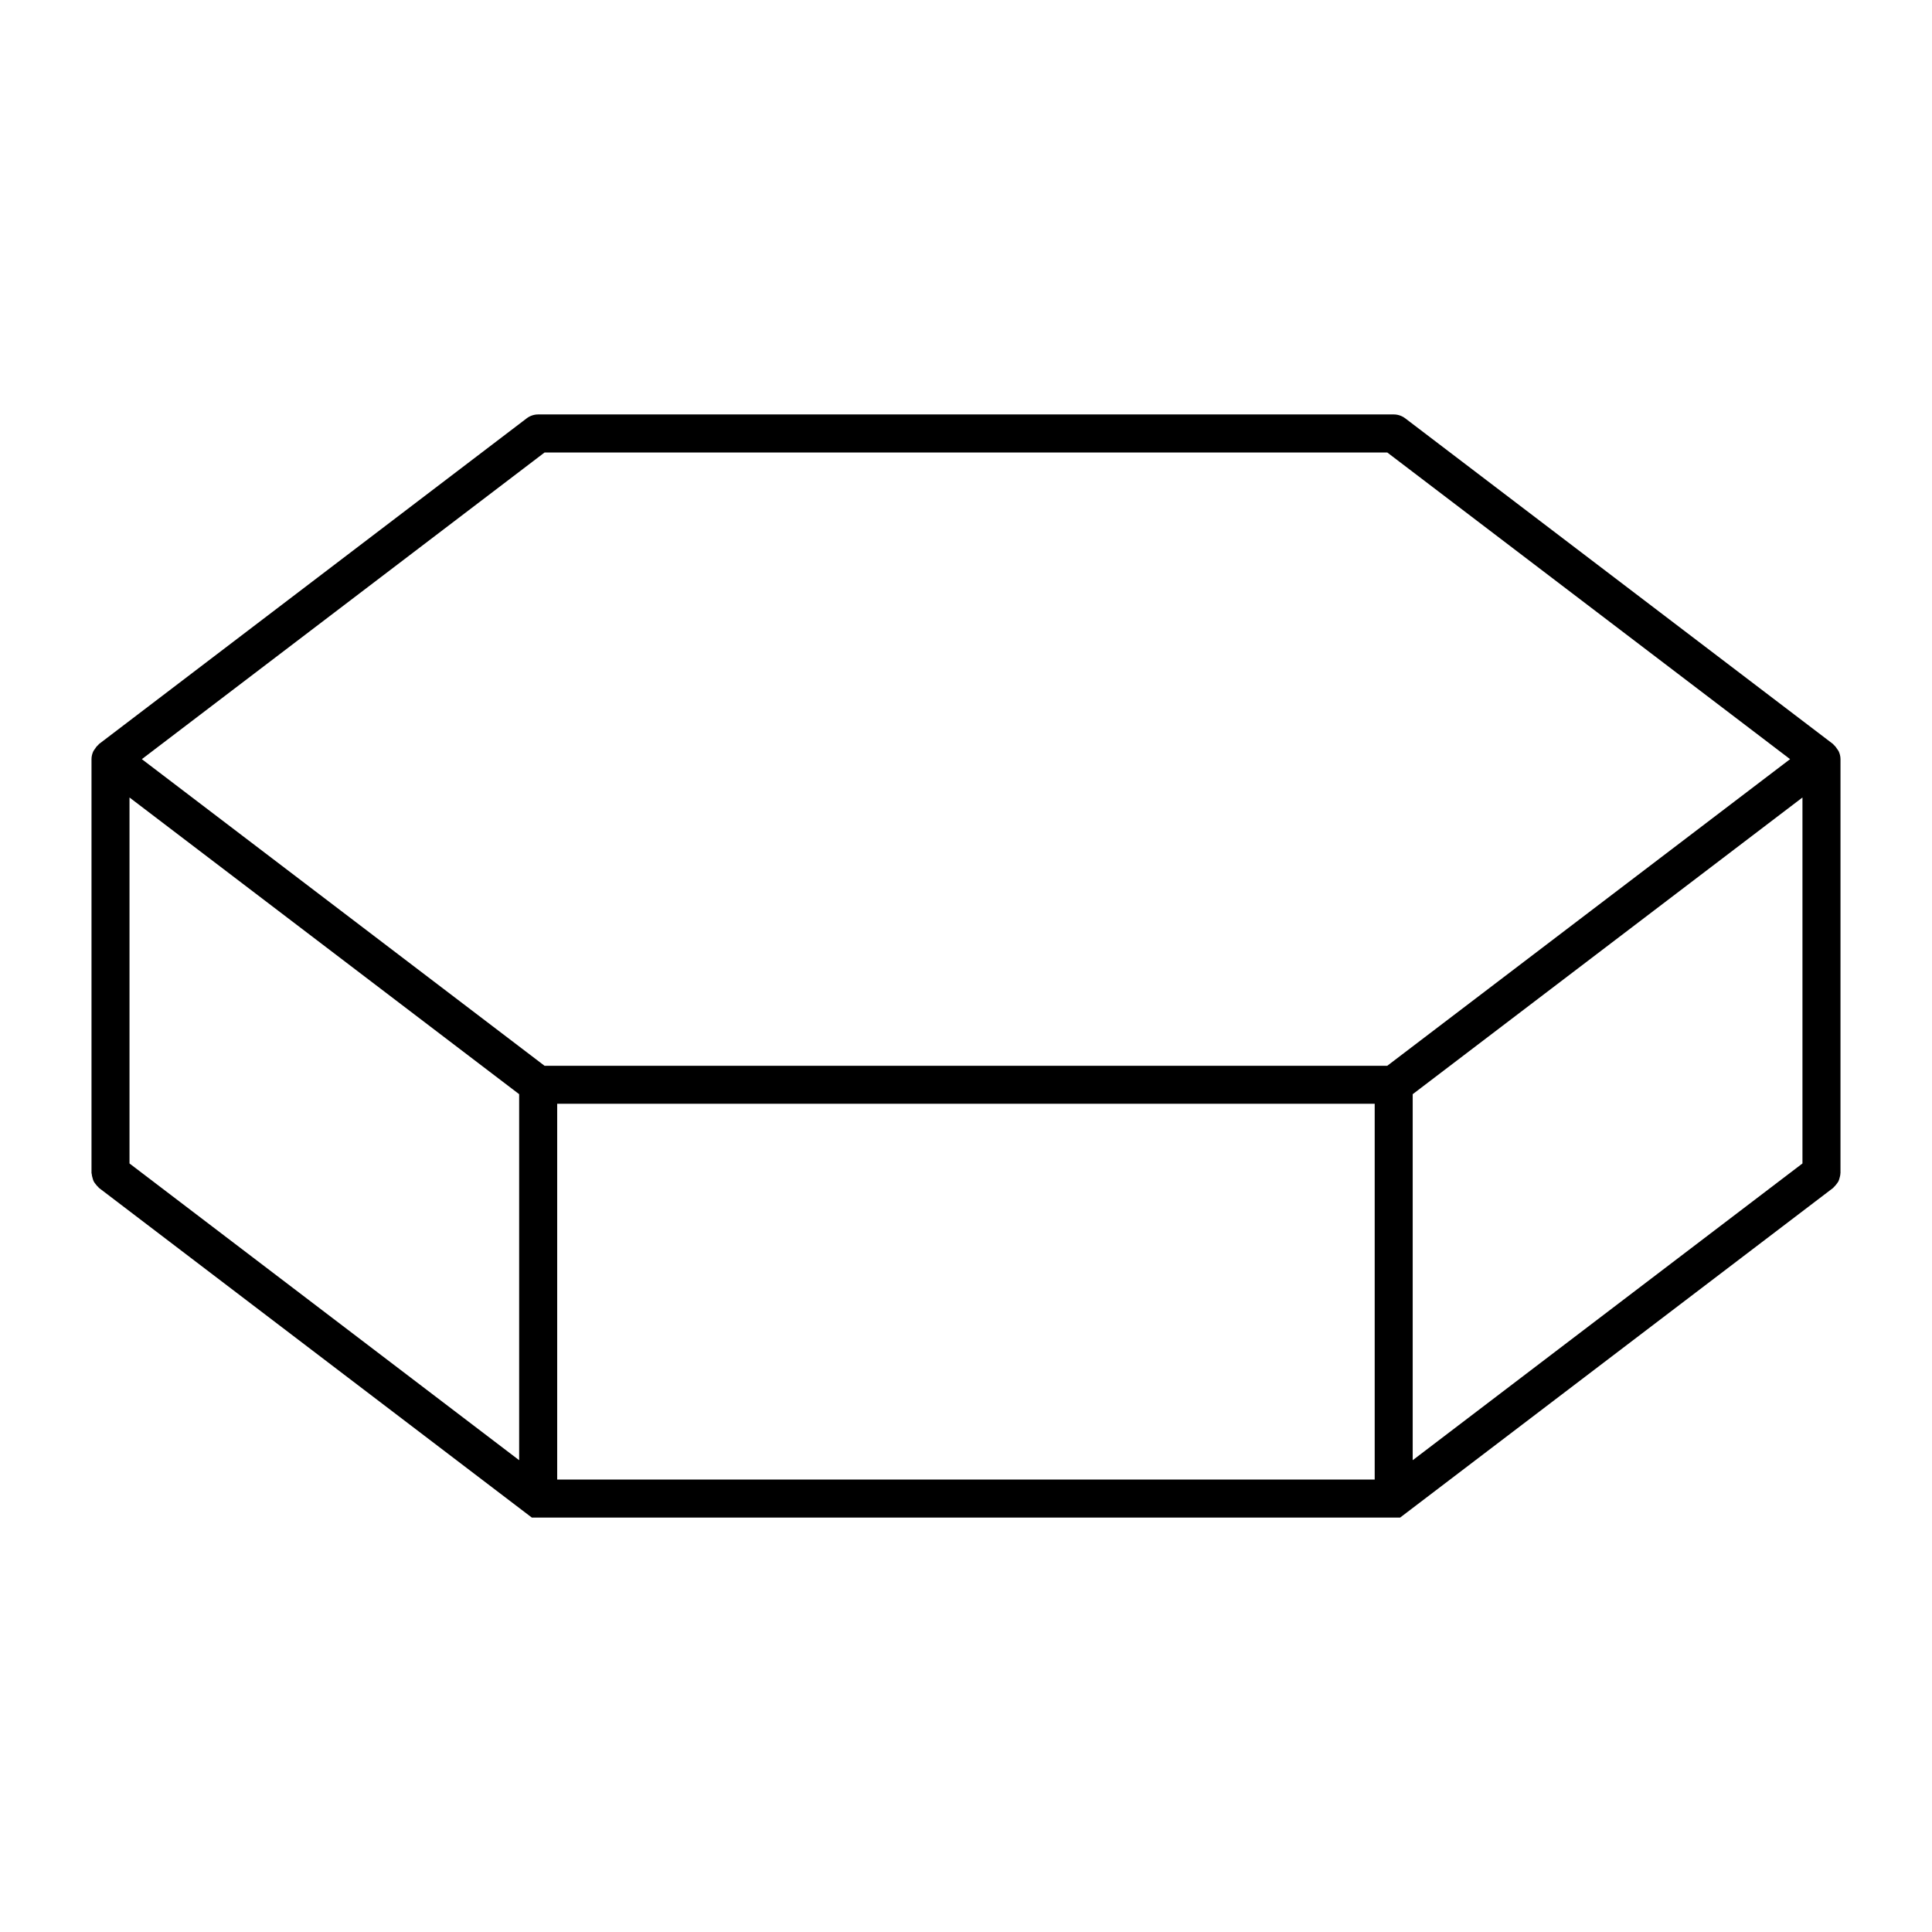
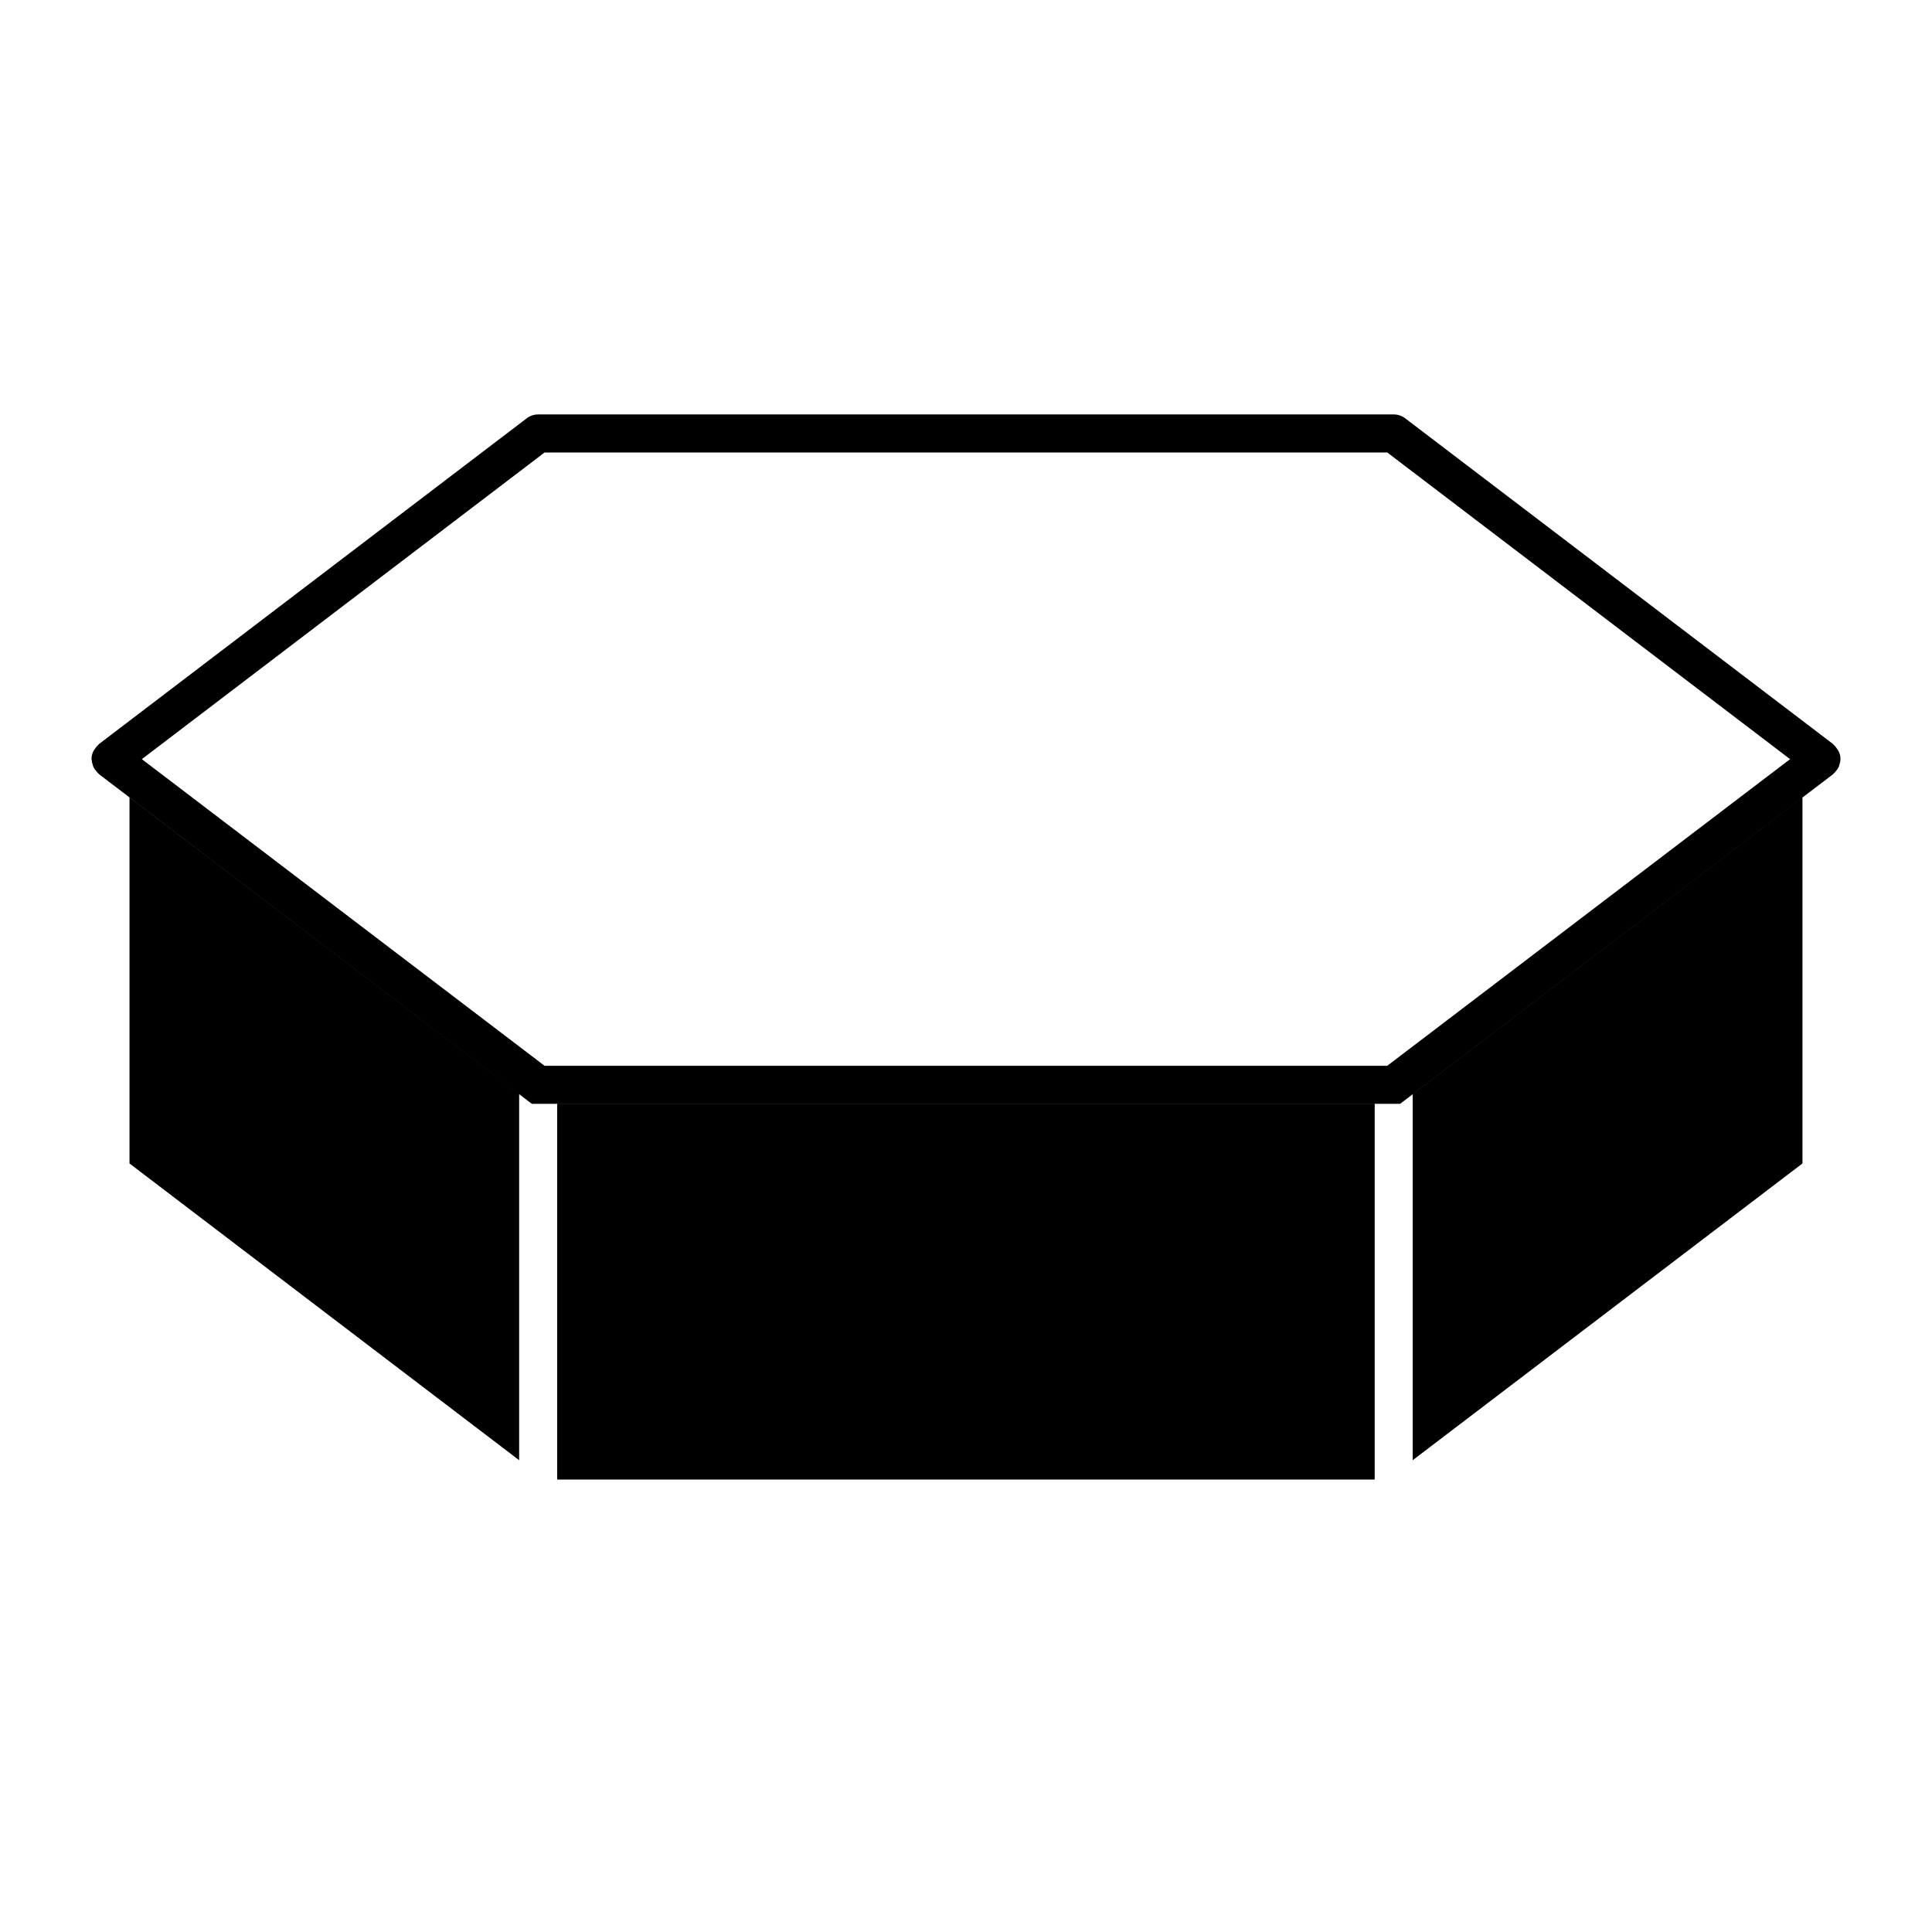
<svg xmlns="http://www.w3.org/2000/svg" fill="#000000" width="800px" height="800px" version="1.1" viewBox="144 144 512 512">
-   <path d="m631.75 345.18c0-0.754-0.191-1.461-0.492-2.106-0.098-0.191-0.238-0.332-0.344-0.516-0.277-0.434-0.574-0.832-0.953-1.164-0.086-0.066-0.105-0.168-0.195-0.227l-113.37-86.309c-0.875-0.664-1.949-1.027-3.043-1.027h-226.73c-1.102 0-2.176 0.363-3.047 1.031l-113.34 86.309c-0.082 0.059-0.105 0.16-0.188 0.223-0.387 0.332-0.695 0.73-0.961 1.168-0.109 0.176-0.258 0.324-0.344 0.508-0.305 0.652-0.496 1.352-0.496 2.109v109.65c0 0.117 0.059 0.215 0.066 0.328 0.023 0.344 0.109 0.664 0.207 0.992 0.086 0.316 0.156 0.609 0.301 0.902 0.133 0.266 0.316 0.5 0.504 0.734 0.215 0.293 0.43 0.559 0.707 0.797 0.082 0.074 0.121 0.172 0.211 0.242l114.69 87.344h230.12l114.72-87.336c0.102-0.07 0.133-0.172 0.227-0.25 0.266-0.23 0.473-0.504 0.691-0.785 0.188-0.246 0.371-0.48 0.516-0.742 0.137-0.293 0.215-0.586 0.301-0.902 0.098-0.328 0.18-0.648 0.207-0.992-0.027-0.117 0.031-0.219 0.031-0.332zm-453.43 10.164 103.26 78.625v97l-103.26-78.637zm113.34 81.168h216.65v99.582l-216.65 0.004zm226.72-2.539 103.29-78.629v96.984l-103.29 78.641zm-230.06-170.06h223.32l106.75 81.27-106.75 81.258h-223.33l-106.72-81.258z" />
+   <path d="m631.75 345.18c0-0.754-0.191-1.461-0.492-2.106-0.098-0.191-0.238-0.332-0.344-0.516-0.277-0.434-0.574-0.832-0.953-1.164-0.086-0.066-0.105-0.168-0.195-0.227l-113.37-86.309c-0.875-0.664-1.949-1.027-3.043-1.027h-226.73c-1.102 0-2.176 0.363-3.047 1.031l-113.34 86.309c-0.082 0.059-0.105 0.16-0.188 0.223-0.387 0.332-0.695 0.73-0.961 1.168-0.109 0.176-0.258 0.324-0.344 0.508-0.305 0.652-0.496 1.352-0.496 2.109c0 0.117 0.059 0.215 0.066 0.328 0.023 0.344 0.109 0.664 0.207 0.992 0.086 0.316 0.156 0.609 0.301 0.902 0.133 0.266 0.316 0.5 0.504 0.734 0.215 0.293 0.43 0.559 0.707 0.797 0.082 0.074 0.121 0.172 0.211 0.242l114.69 87.344h230.12l114.72-87.336c0.102-0.07 0.133-0.172 0.227-0.25 0.266-0.23 0.473-0.504 0.691-0.785 0.188-0.246 0.371-0.48 0.516-0.742 0.137-0.293 0.215-0.586 0.301-0.902 0.098-0.328 0.18-0.648 0.207-0.992-0.027-0.117 0.031-0.219 0.031-0.332zm-453.43 10.164 103.26 78.625v97l-103.26-78.637zm113.34 81.168h216.65v99.582l-216.65 0.004zm226.72-2.539 103.29-78.629v96.984l-103.29 78.641zm-230.06-170.06h223.32l106.75 81.27-106.75 81.258h-223.33l-106.72-81.258z" />
</svg>